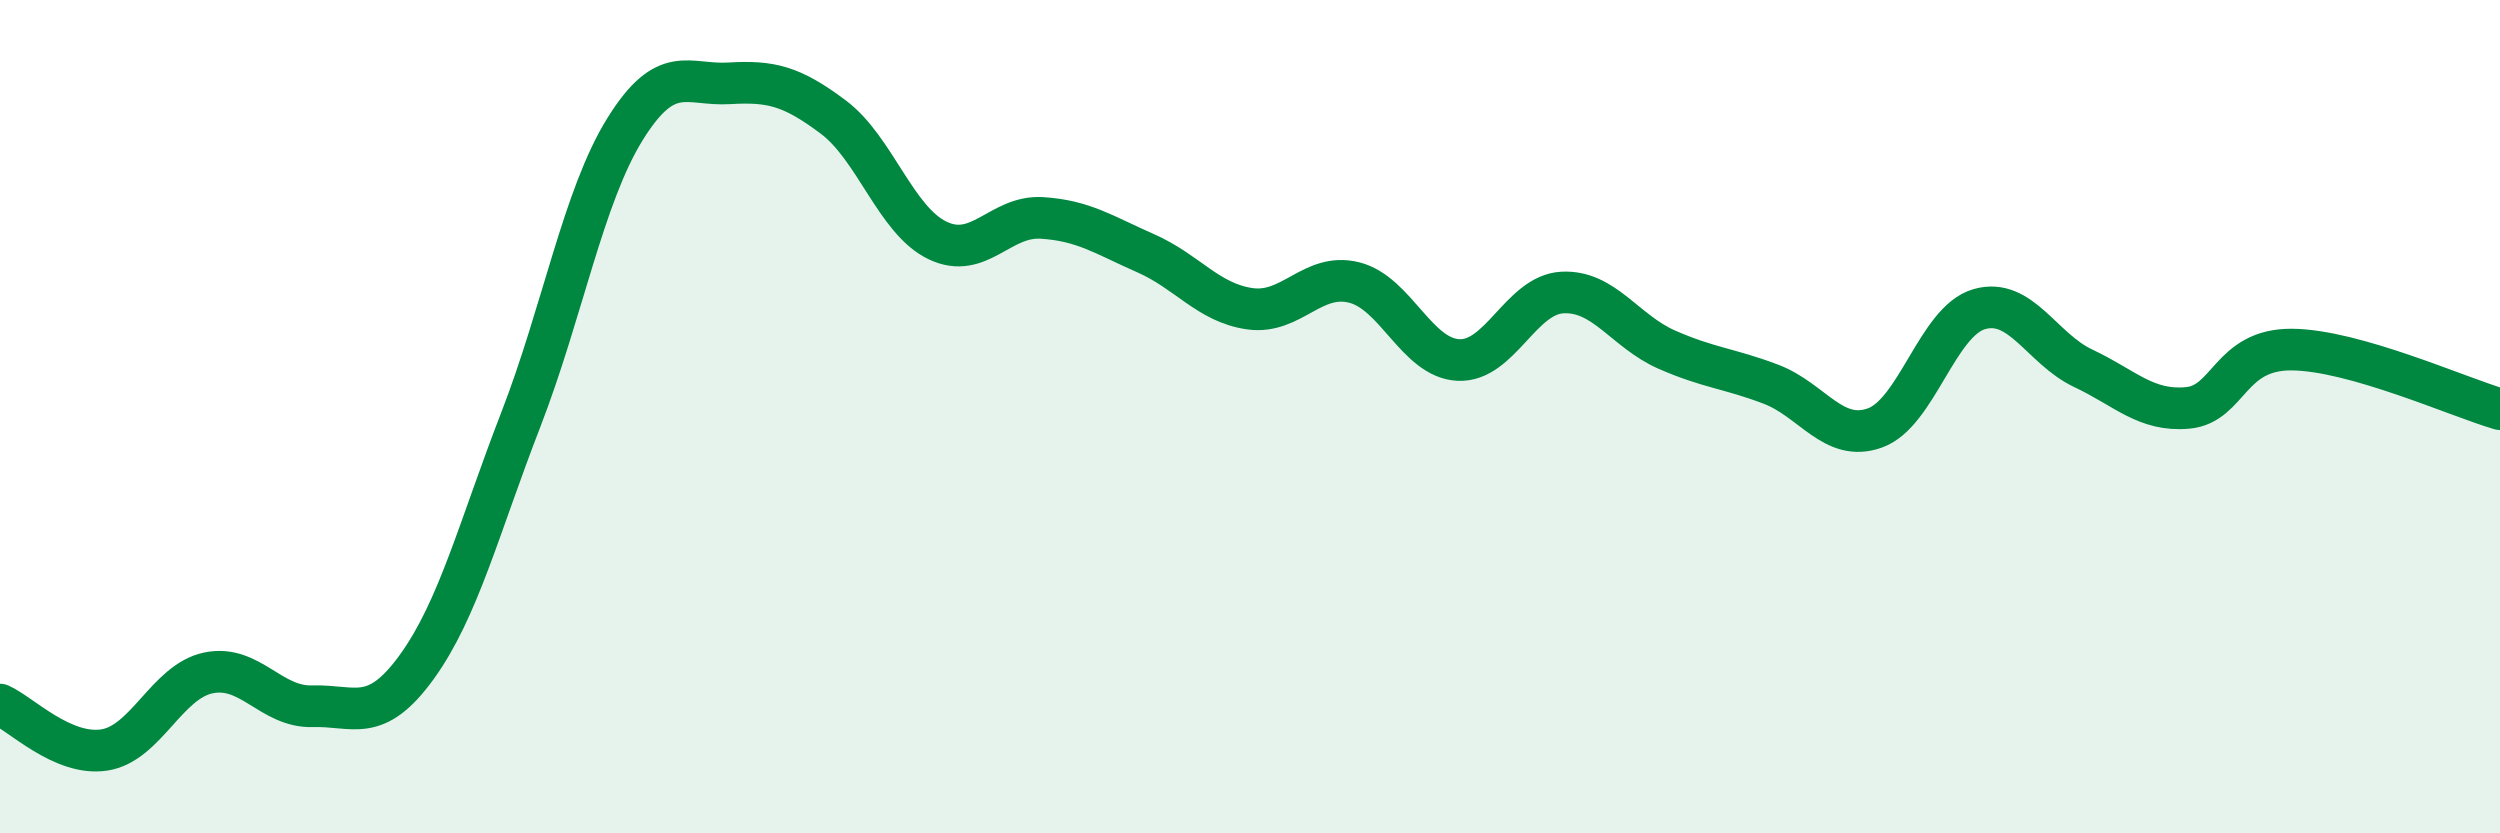
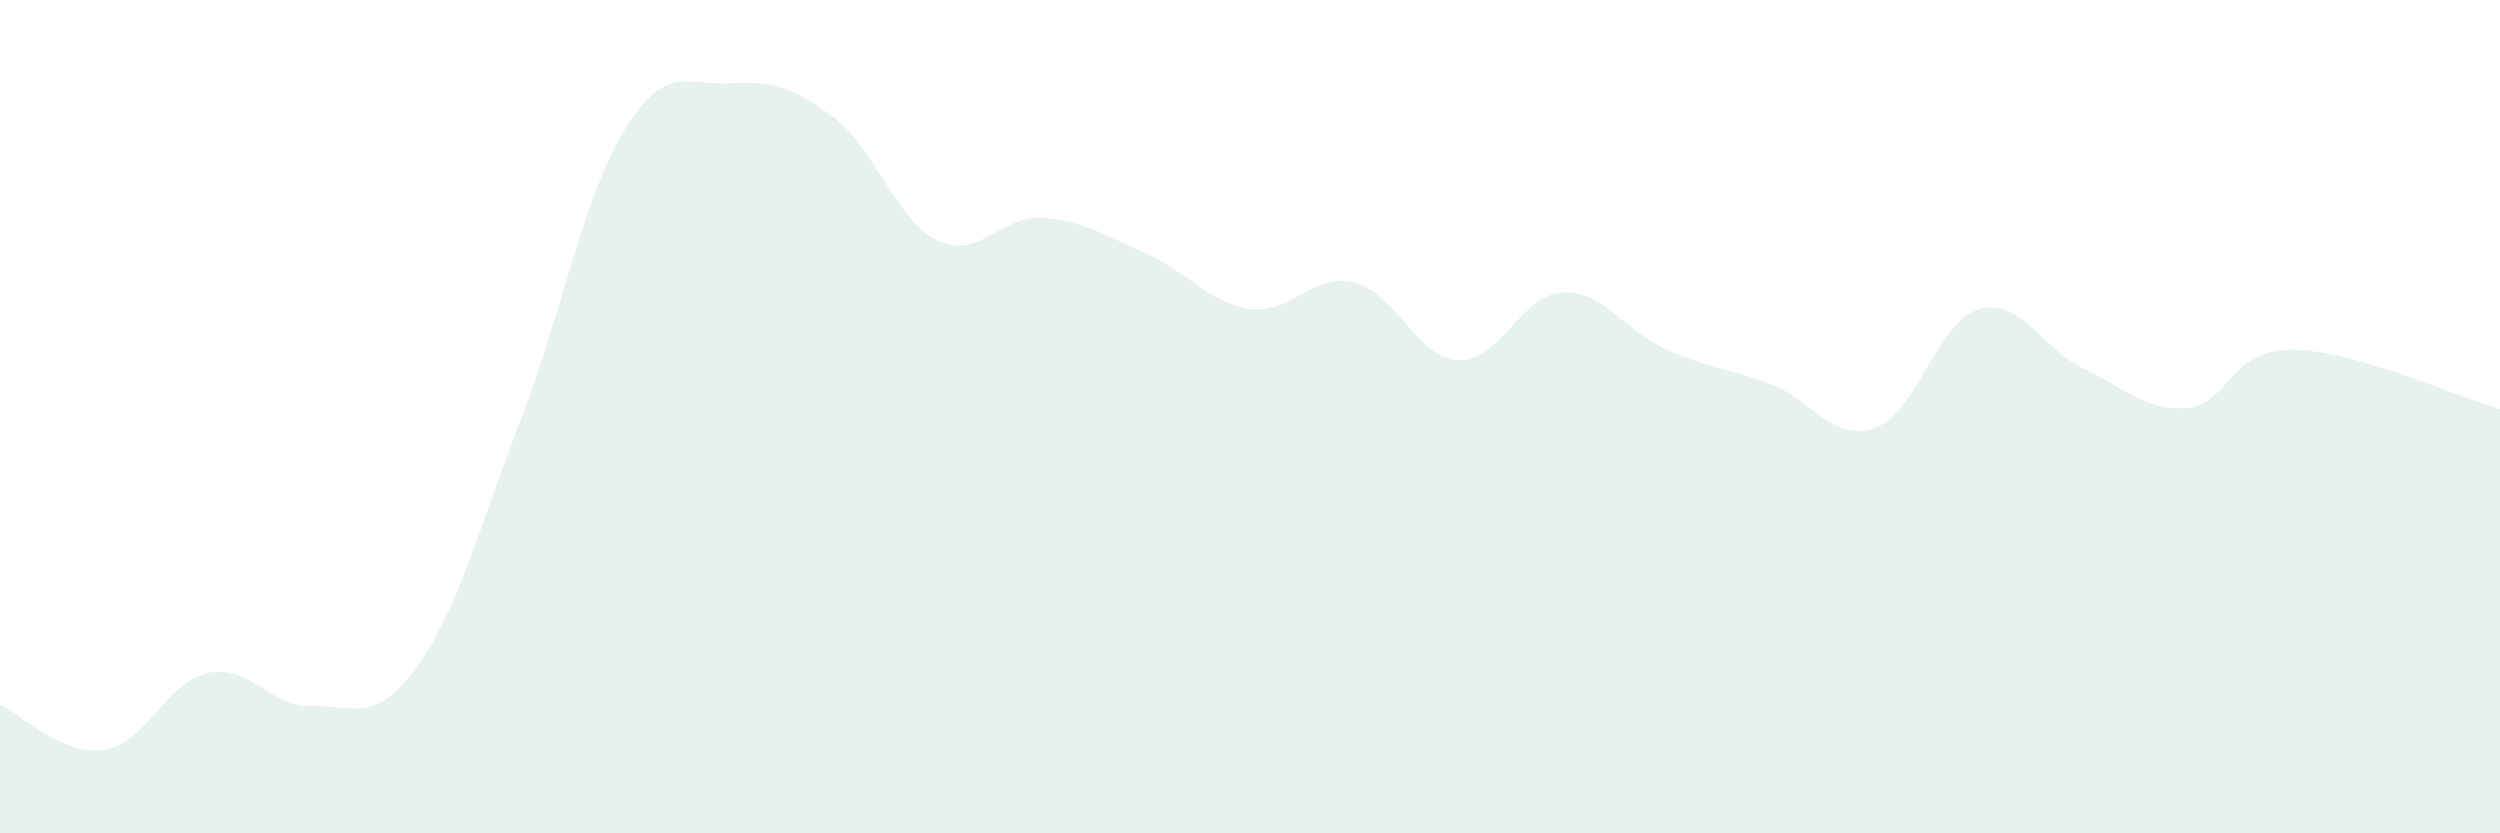
<svg xmlns="http://www.w3.org/2000/svg" width="60" height="20" viewBox="0 0 60 20">
  <path d="M 0,16.91 C 0.5,17.13 1.5,18.15 2.5,18 C 3.5,17.85 4,16.36 5,16.15 C 6,15.94 6.5,16.98 7.5,16.95 C 8.5,16.92 9,17.39 10,16.01 C 11,14.63 11.5,12.65 12.5,10.07 C 13.5,7.49 14,4.71 15,3.1 C 16,1.49 16.5,2.06 17.5,2 C 18.5,1.94 19,2.06 20,2.81 C 21,3.56 21.5,5.29 22.5,5.77 C 23.5,6.25 24,5.17 25,5.23 C 26,5.29 26.5,5.64 27.5,6.08 C 28.5,6.52 29,7.27 30,7.41 C 31,7.55 31.5,6.53 32.5,6.78 C 33.5,7.03 34,8.59 35,8.64 C 36,8.69 36.5,7.07 37.5,7.02 C 38.5,6.97 39,7.95 40,8.39 C 41,8.83 41.5,8.84 42.5,9.22 C 43.5,9.6 44,10.63 45,10.27 C 46,9.91 46.5,7.71 47.5,7.42 C 48.5,7.13 49,8.37 50,8.84 C 51,9.31 51.5,9.88 52.5,9.79 C 53.5,9.7 53.5,8.38 55,8.39 C 56.5,8.4 59,9.53 60,9.82L60 20L0 20Z" fill="#008740" opacity="0.1" stroke-linecap="round" stroke-linejoin="round" />
-   <path d="M 0,16.91 C 0.5,17.13 1.5,18.15 2.5,18 C 3.5,17.85 4,16.36 5,16.15 C 6,15.94 6.5,16.98 7.5,16.95 C 8.5,16.92 9,17.39 10,16.01 C 11,14.63 11.5,12.65 12.5,10.07 C 13.5,7.49 14,4.71 15,3.1 C 16,1.49 16.5,2.06 17.5,2 C 18.5,1.94 19,2.06 20,2.81 C 21,3.56 21.5,5.29 22.5,5.77 C 23.5,6.25 24,5.17 25,5.23 C 26,5.29 26.5,5.64 27.5,6.08 C 28.5,6.52 29,7.27 30,7.41 C 31,7.55 31.5,6.53 32.5,6.78 C 33.5,7.03 34,8.59 35,8.64 C 36,8.69 36.5,7.07 37.5,7.02 C 38.5,6.97 39,7.95 40,8.39 C 41,8.83 41.5,8.84 42.5,9.22 C 43.5,9.6 44,10.63 45,10.27 C 46,9.91 46.5,7.71 47.5,7.42 C 48.5,7.13 49,8.37 50,8.84 C 51,9.31 51.5,9.88 52.5,9.79 C 53.5,9.7 53.5,8.38 55,8.39 C 56.5,8.4 59,9.53 60,9.82" stroke="#008740" stroke-width="1" fill="none" stroke-linecap="round" stroke-linejoin="round" />
</svg>